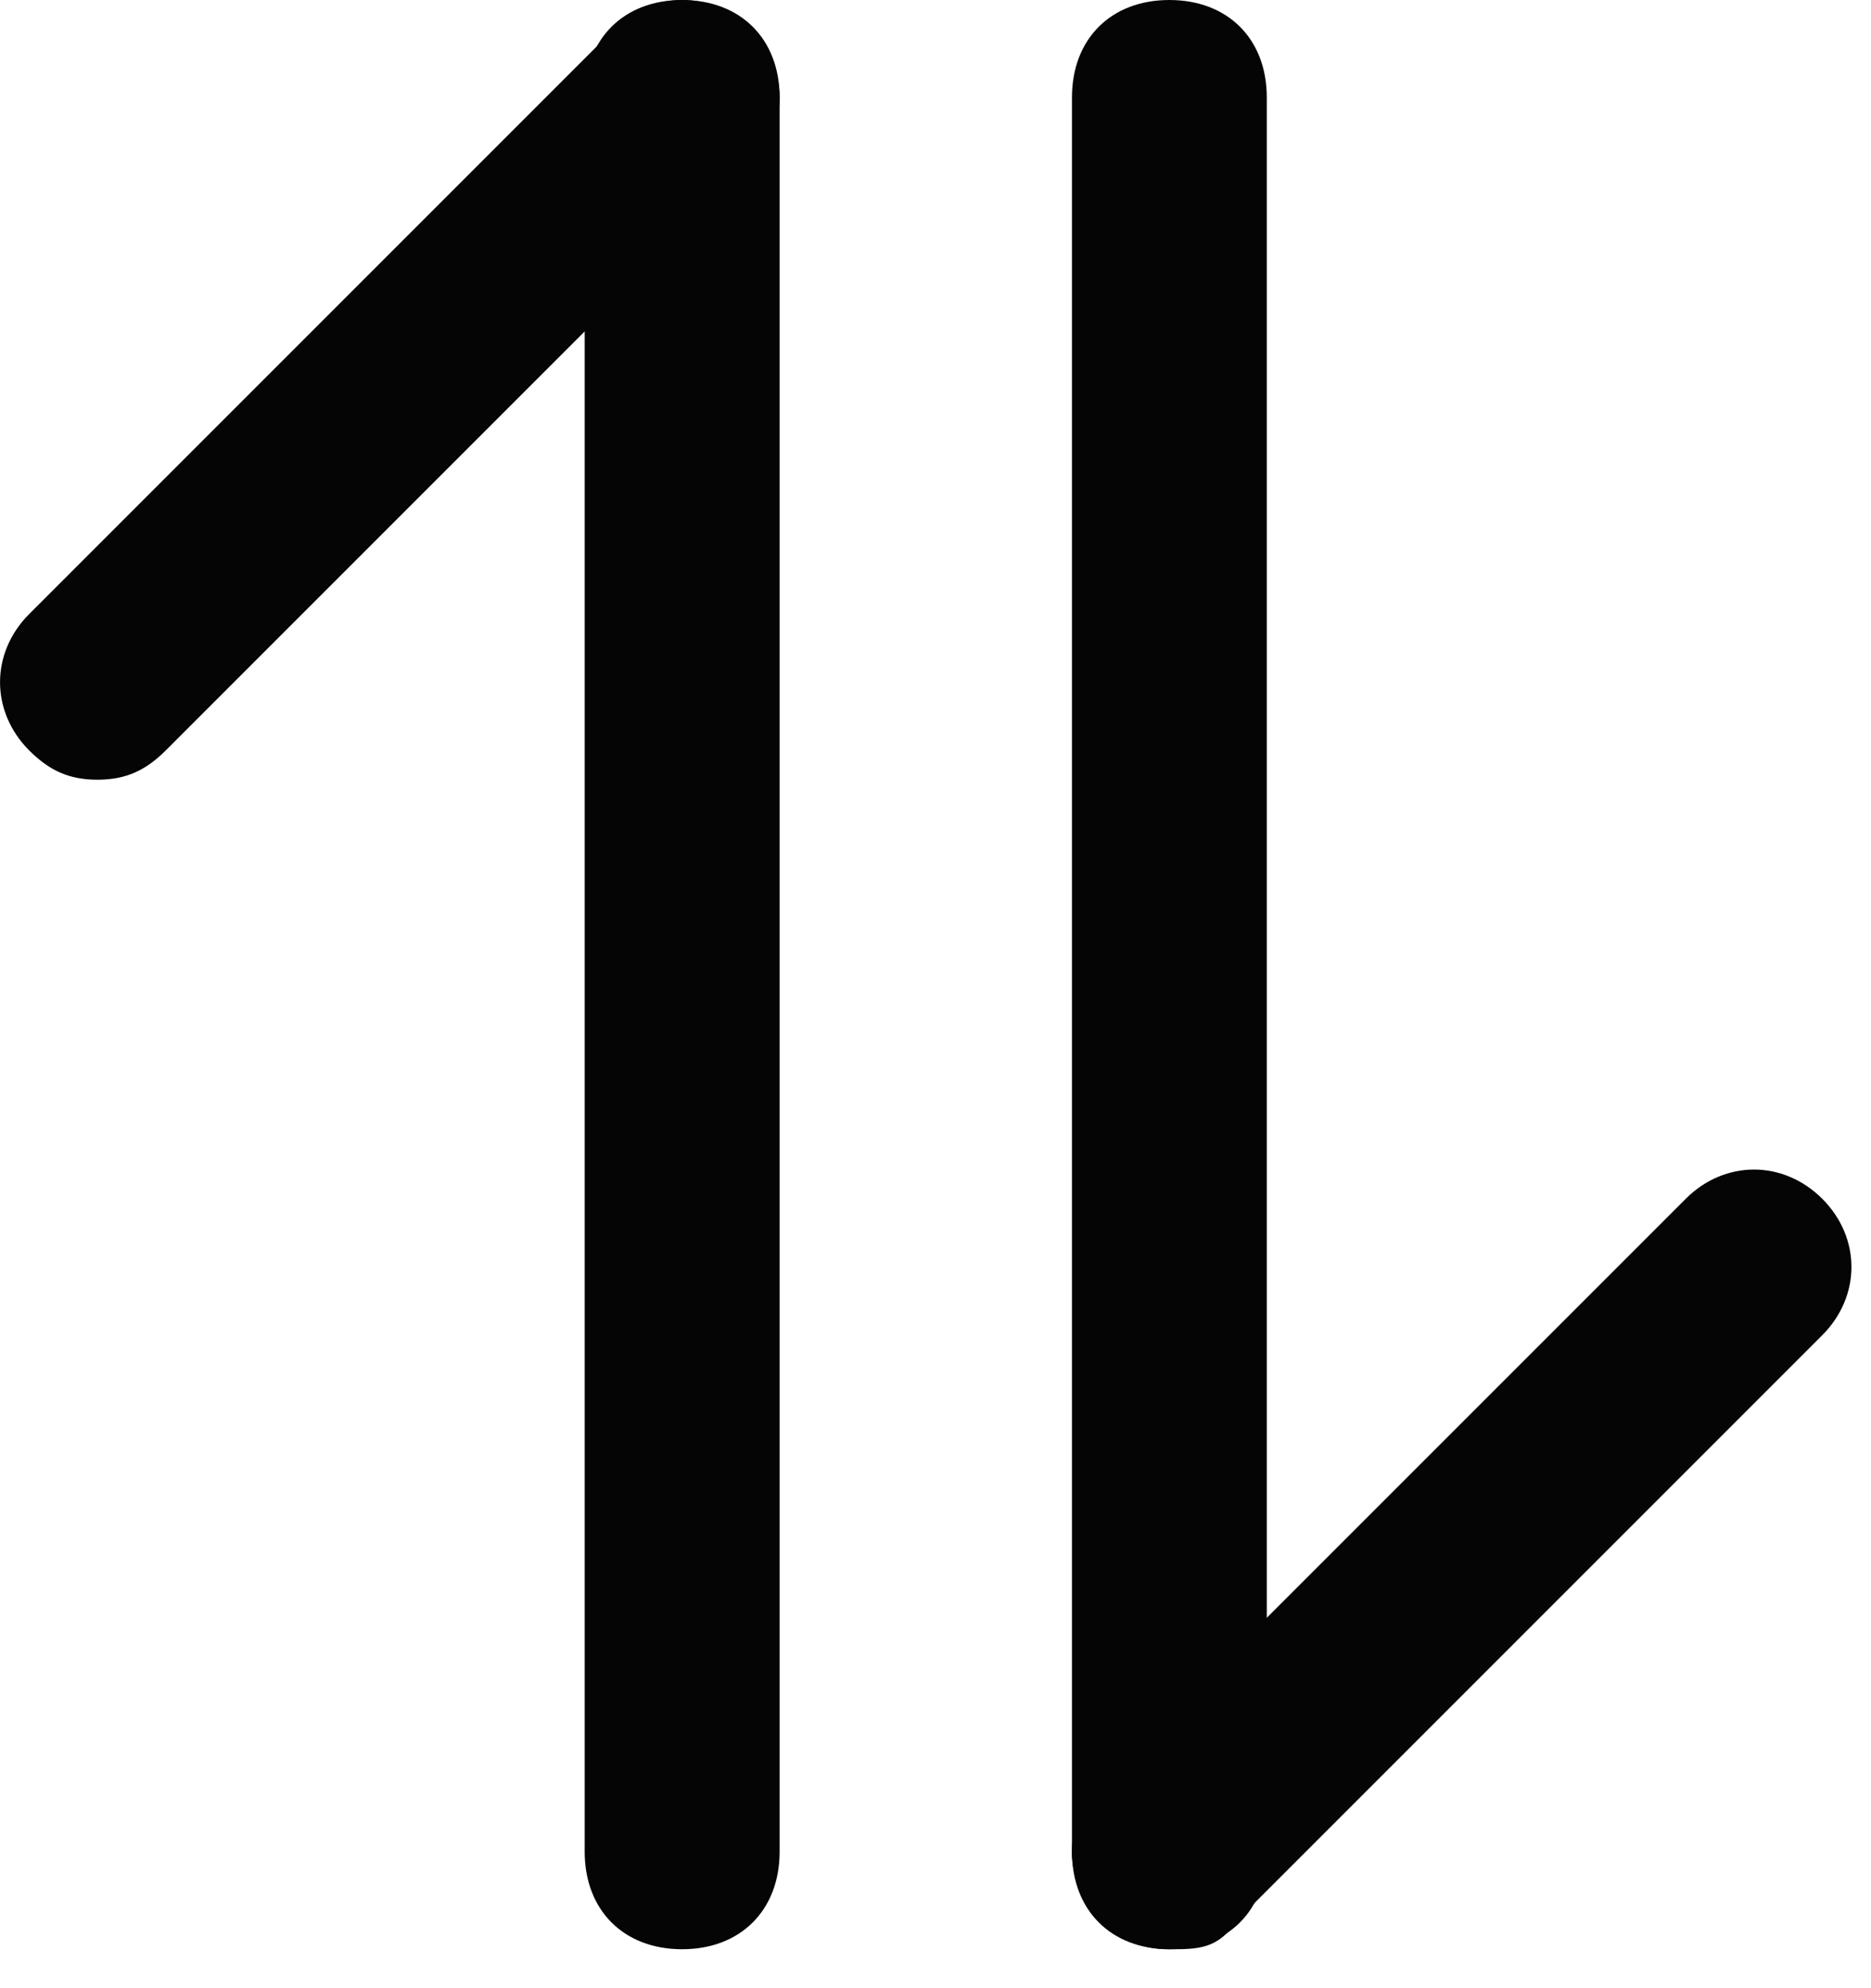
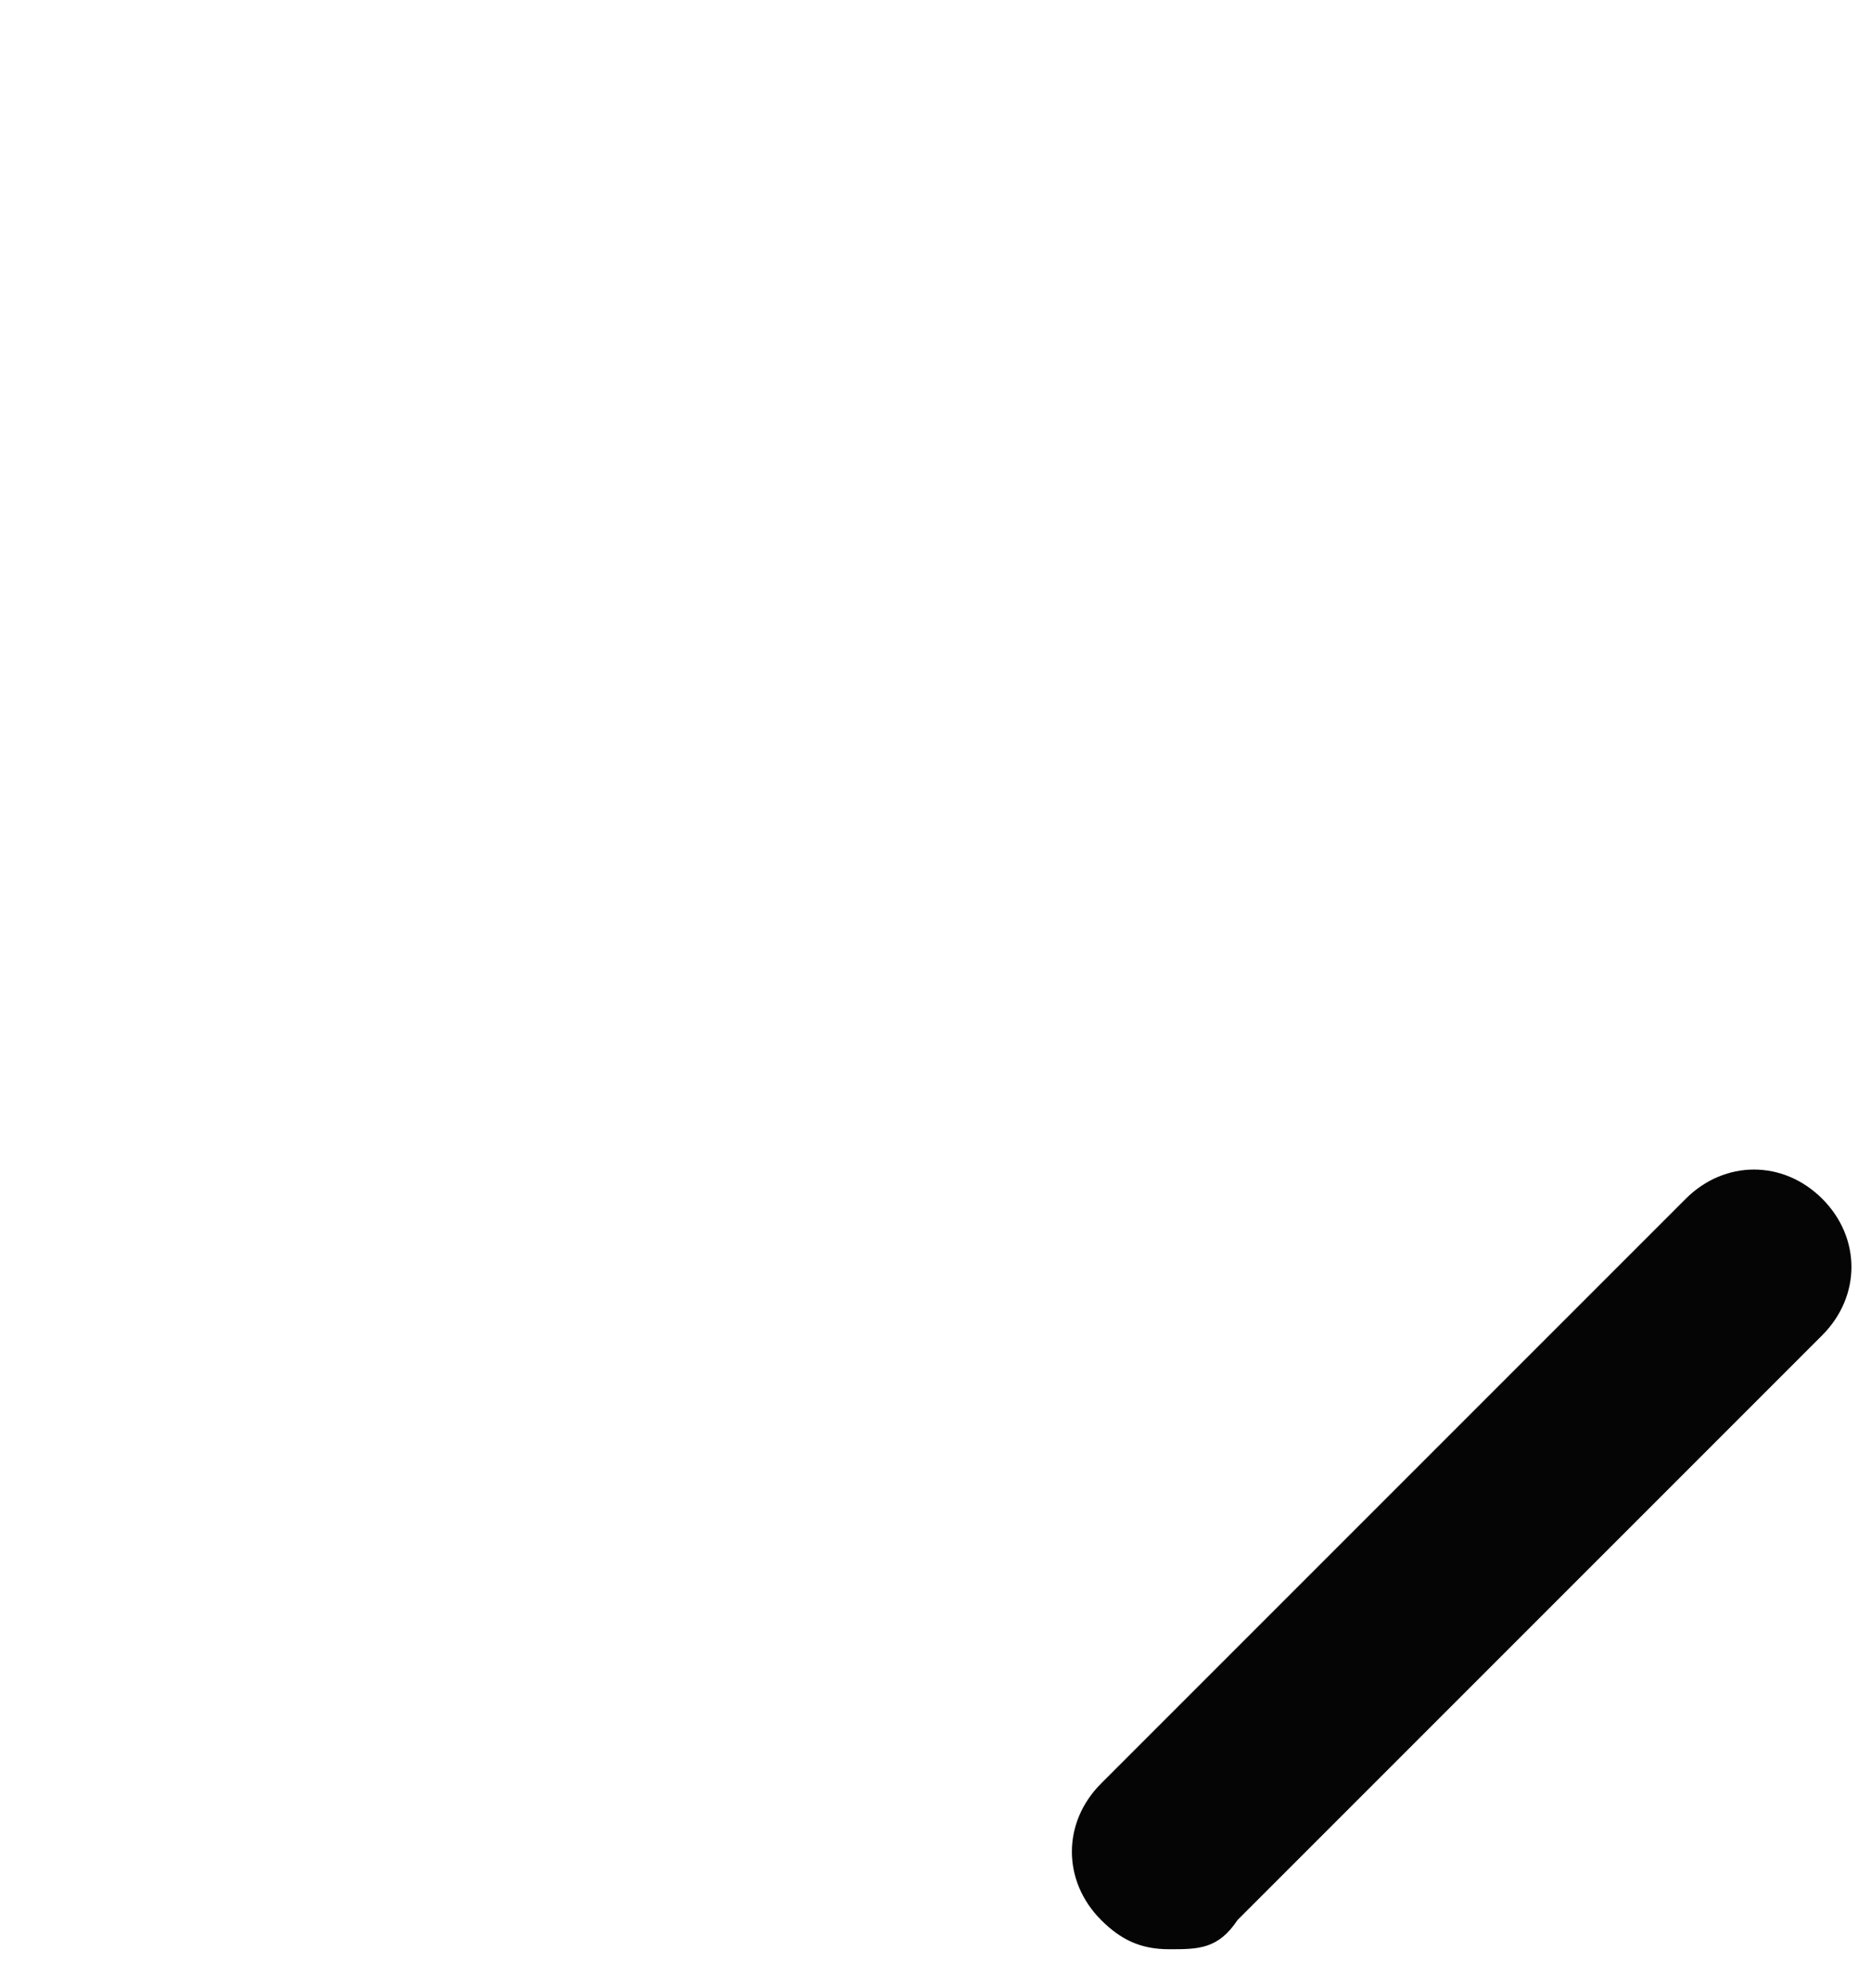
<svg xmlns="http://www.w3.org/2000/svg" width="16" height="17" viewBox="0 0 16 17" fill="none">
-   <path d="M5.833 16.667C5.333 16.667 5 16.333 5 15.833V0.833C5 0.333 5.333 0 5.833 0C6.333 0 6.667 0.333 6.667 0.833V15.833C6.667 16.333 6.333 16.667 5.833 16.667Z" fill="#050505" />
-   <path d="M0.833 6.667C0.583 6.667 0.417 6.583 0.25 6.417C-0.083 6.083 -0.083 5.583 0.25 5.25L5.25 0.25C5.583 -0.083 6.083 -0.083 6.417 0.25C6.75 0.583 6.75 1.083 6.417 1.417L1.417 6.417C1.25 6.583 1.083 6.667 0.833 6.667ZM10 16.667C9.5 16.667 9.167 16.333 9.167 15.833V0.833C9.167 0.333 9.5 4.34617e-08 10 4.34617e-08C10.5 4.34617e-08 10.833 0.333 10.833 0.833V15.833C10.833 16.333 10.5 16.667 10 16.667Z" fill="#050505" />
  <path d="M9.999 16.667C9.749 16.667 9.583 16.583 9.416 16.417C9.083 16.083 9.083 15.583 9.416 15.25L14.416 10.25C14.749 9.917 15.249 9.917 15.583 10.25C15.916 10.583 15.916 11.083 15.583 11.417L10.583 16.417C10.416 16.667 10.249 16.667 9.999 16.667Z" fill="#050505" />
</svg>